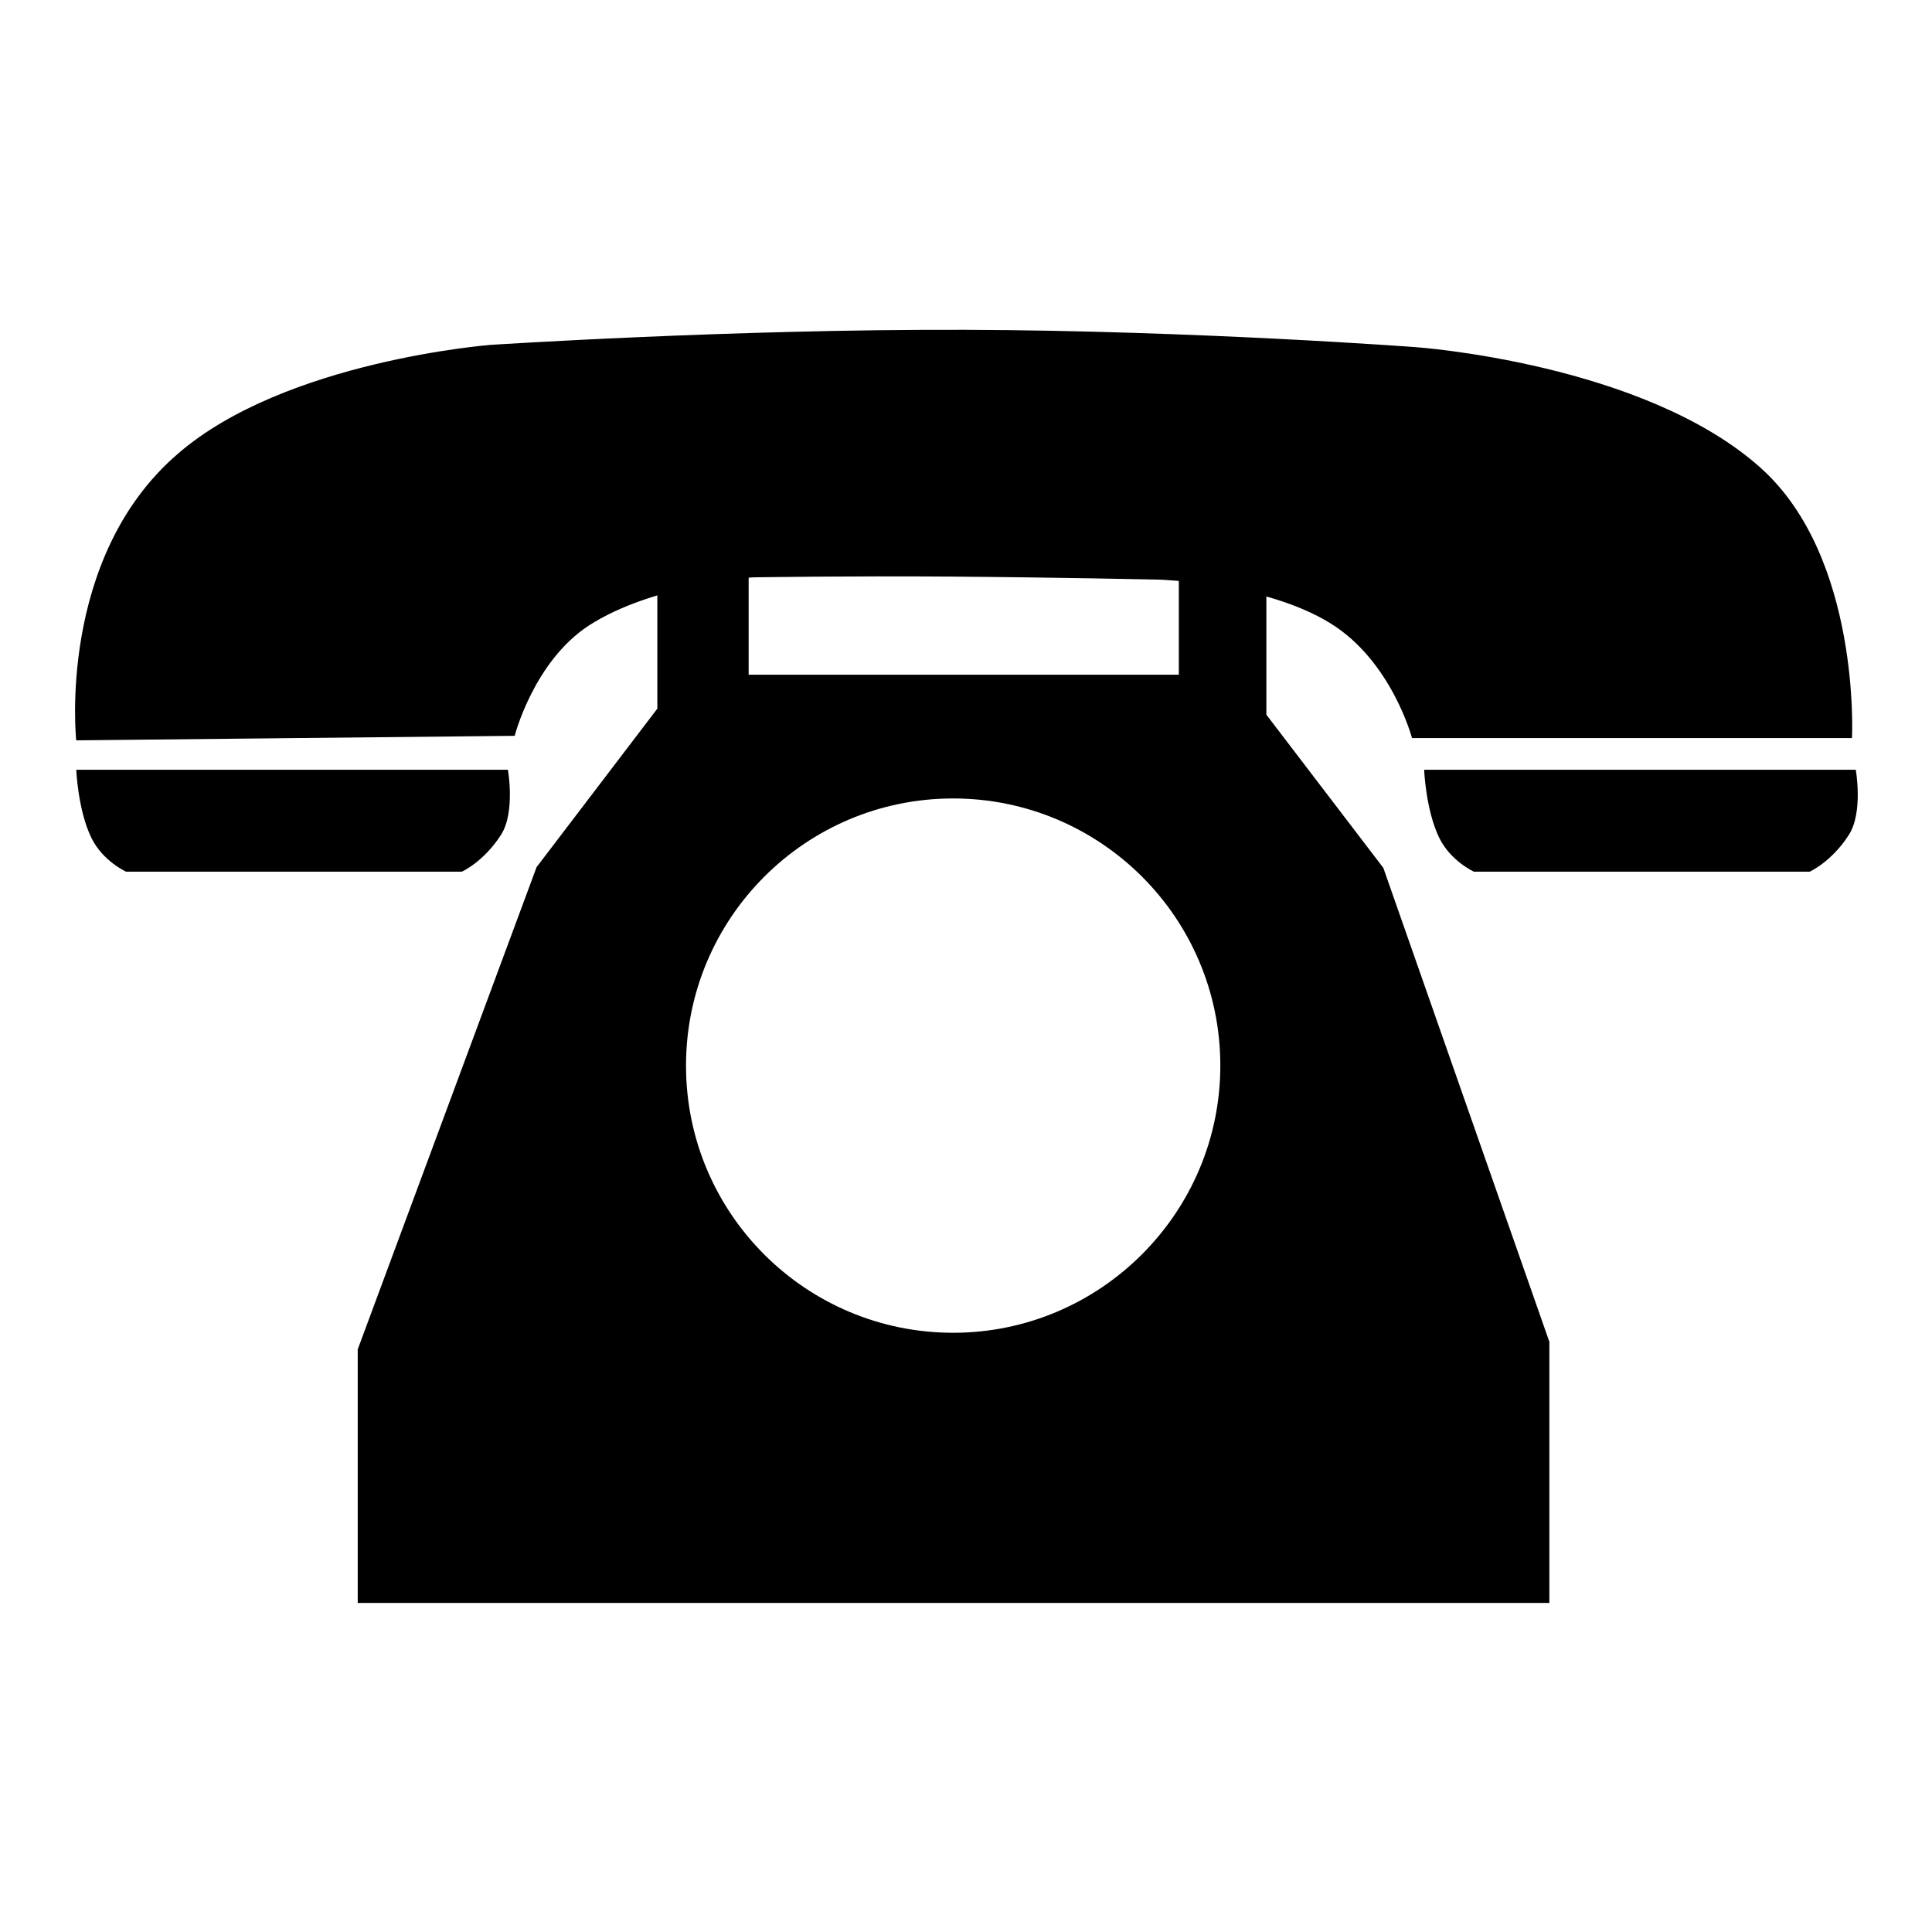
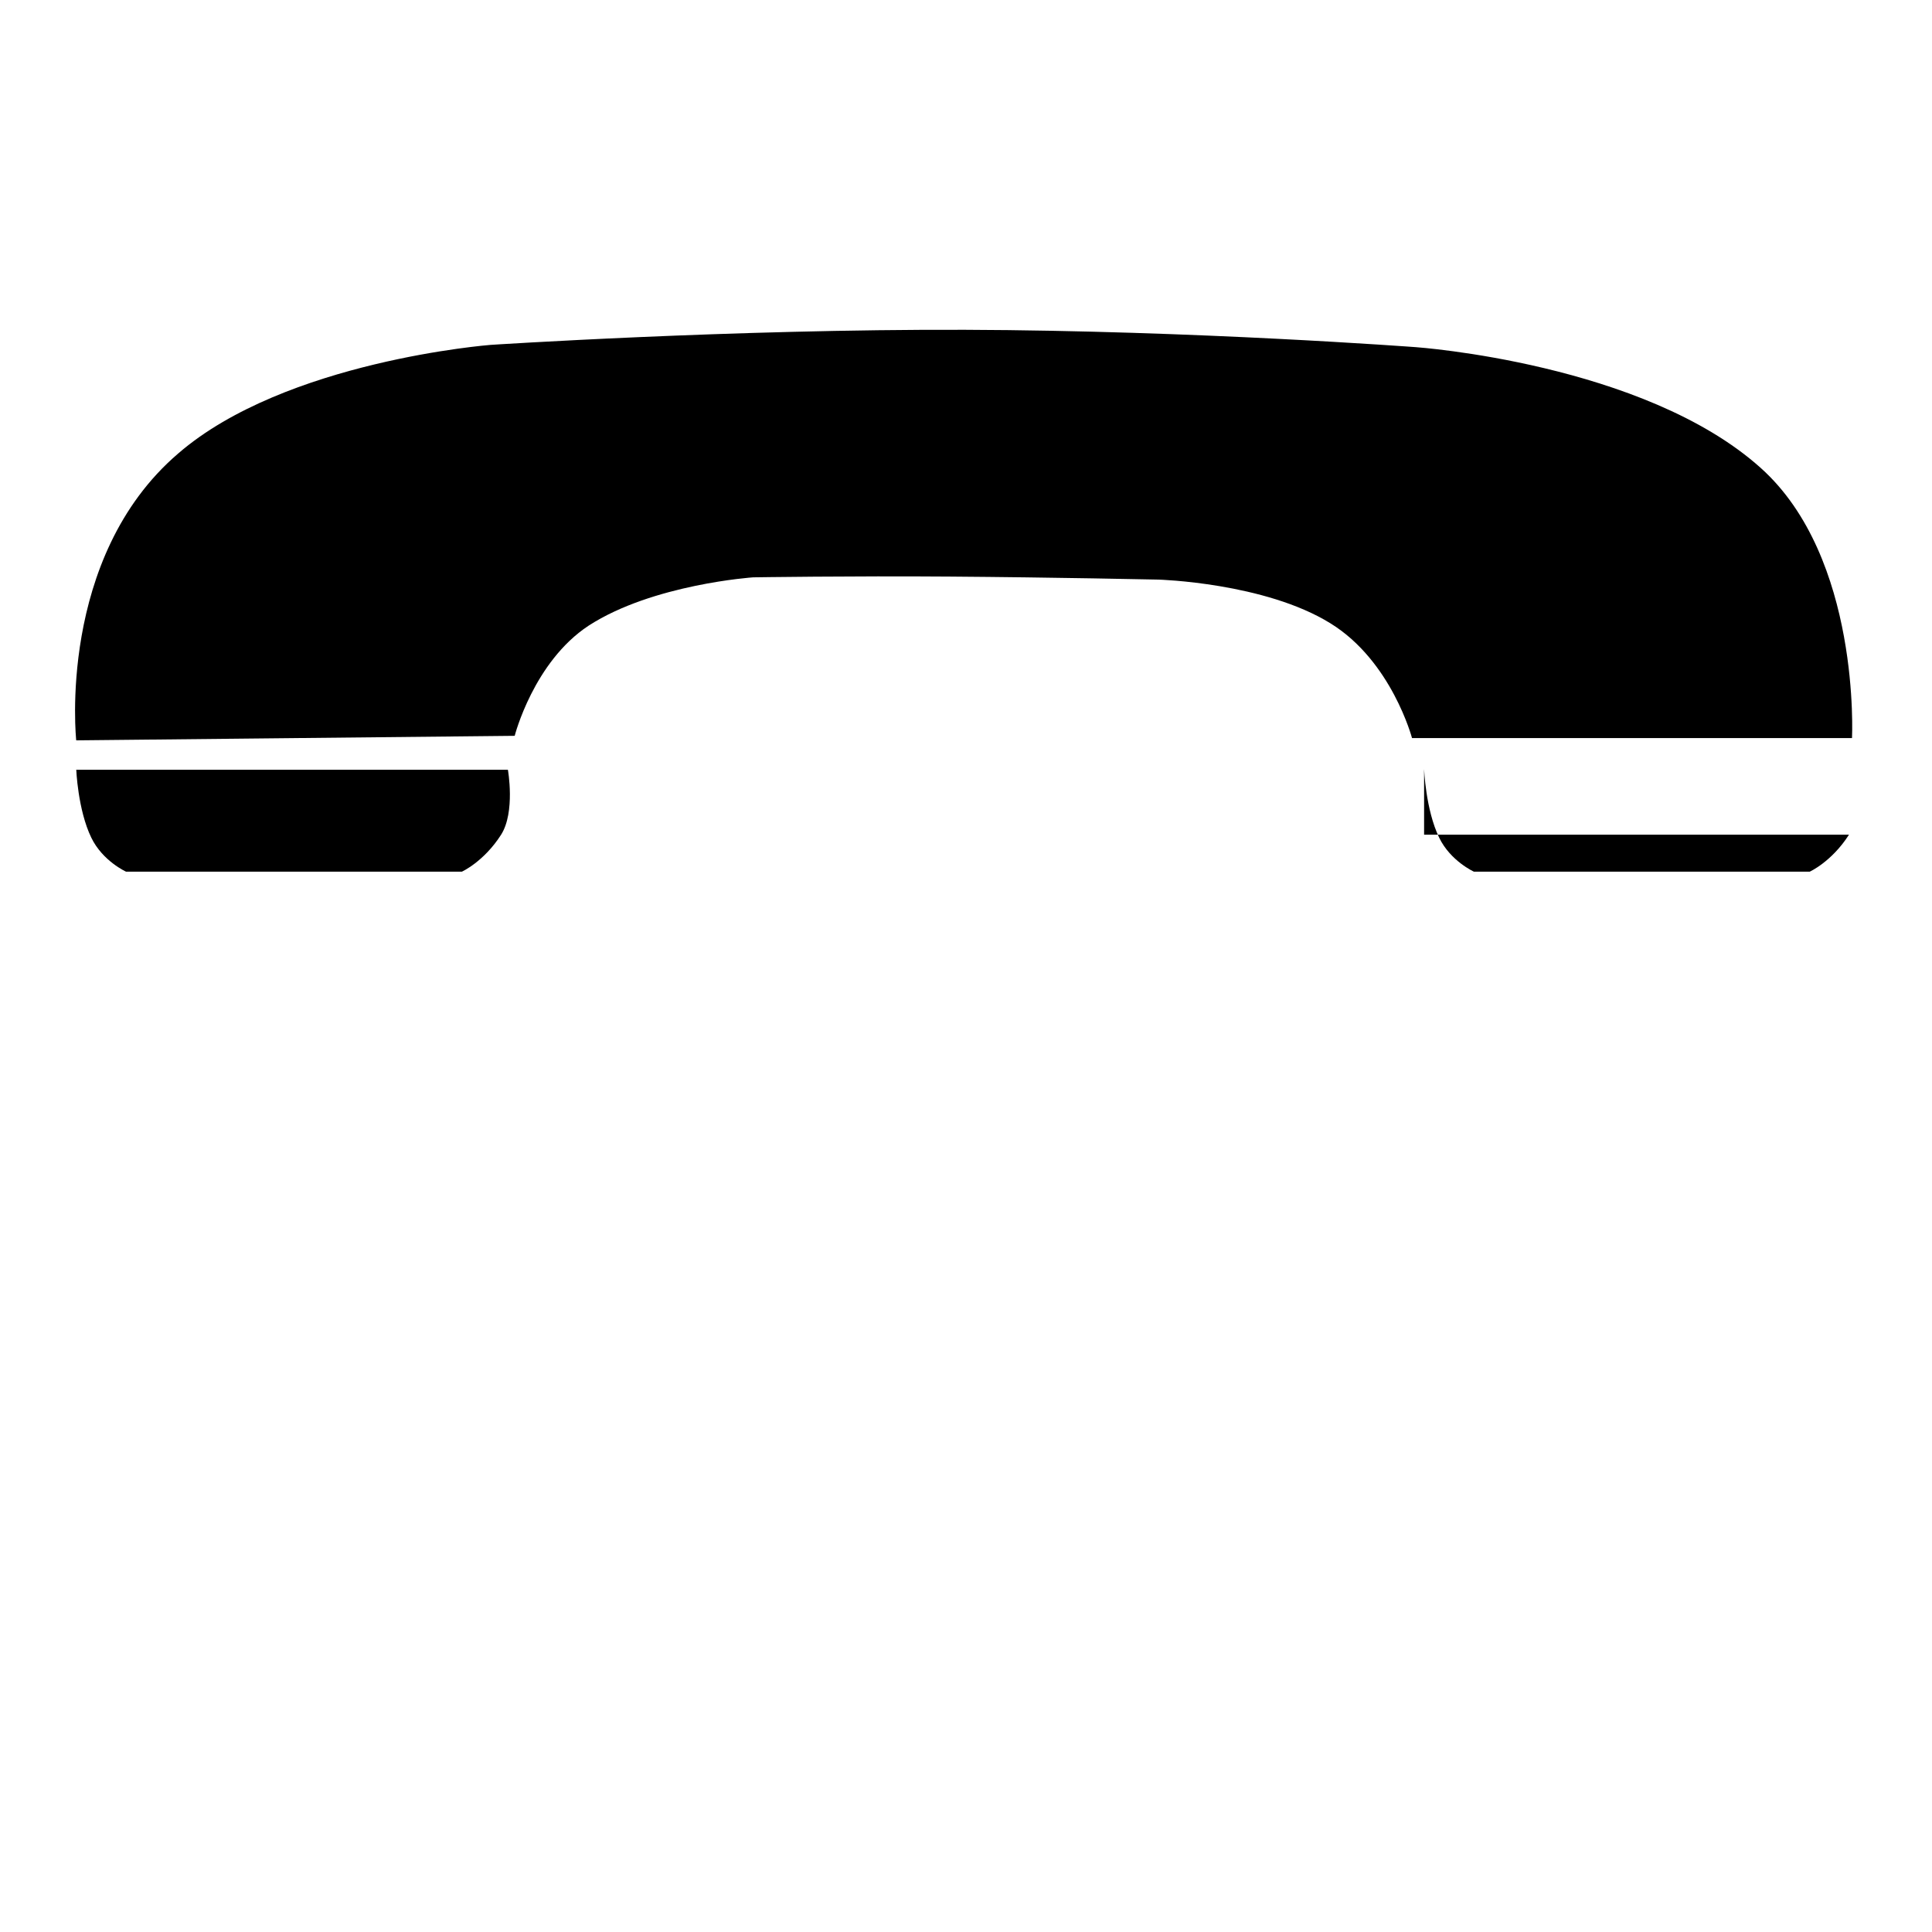
<svg xmlns="http://www.w3.org/2000/svg" version="1.1" x="0px" y="0px" viewBox="0 0 256 256" enable-background="new 0 0 256 256" xml:space="preserve">
  <g>
    <g>
-       <path fill="#000000" d="M183.3,115l-15.5-20.3V78.5l-11.6-2.3v13.2H99.2V75.6l-12.1,2.6v15.7l-16,21l-23.7,63.9v33.6h157.9v-34.6L183.3,115z M126.3,176.6c-19.5,0-35.4-15.8-35.4-35.4c0-19.5,15.8-35.4,35.4-35.4c19.5,0,35.4,15.8,35.4,35.4C161.7,160.7,145.8,176.6,126.3,176.6z" />
-       <path fill="#000000" d="M188.7,101.9c0,0,0.2,5.4,2,9.1c1.5,3.1,4.6,4.5,4.6,4.5h44.5c0,0,2.9-1.3,5.2-4.9c1.9-3,0.9-8.6,0.9-8.6H188.7L188.7,101.9z" />
+       <path fill="#000000" d="M188.7,101.9c0,0,0.2,5.4,2,9.1c1.5,3.1,4.6,4.5,4.6,4.5h44.5c0,0,2.9-1.3,5.2-4.9H188.7L188.7,101.9z" />
      <path fill="#000000" d="M10.1,101.9c0,0,0.2,5.4,2,9.1c1.5,3.1,4.6,4.5,4.6,4.5h44.5c0,0,2.9-1.3,5.2-4.9c1.9-3,0.9-8.6,0.9-8.6H10.1L10.1,101.9z" />
      <path fill="#000000" d="M10.1,98.1c0,0-2.6-24.2,13.5-38c14.2-12.3,41.4-14.4,41.4-14.4s32-2.1,62.9-2c30.4,0.1,59.7,2.3,59.7,2.3s30.2,2.1,45.7,16c13.3,11.9,12.1,35.8,12.1,35.8h-58.3c0,0-2.7-10.2-10.8-15.2c-8.7-5.4-22.8-5.8-22.8-5.8s-13.9-0.3-27.6-0.4c-13.2-0.1-26.1,0.1-26.1,0.1S86.5,77.4,78,82.9c-7.3,4.8-9.8,14.6-9.8,14.6L10.1,98.1z" />
    </g>
  </g>
</svg>